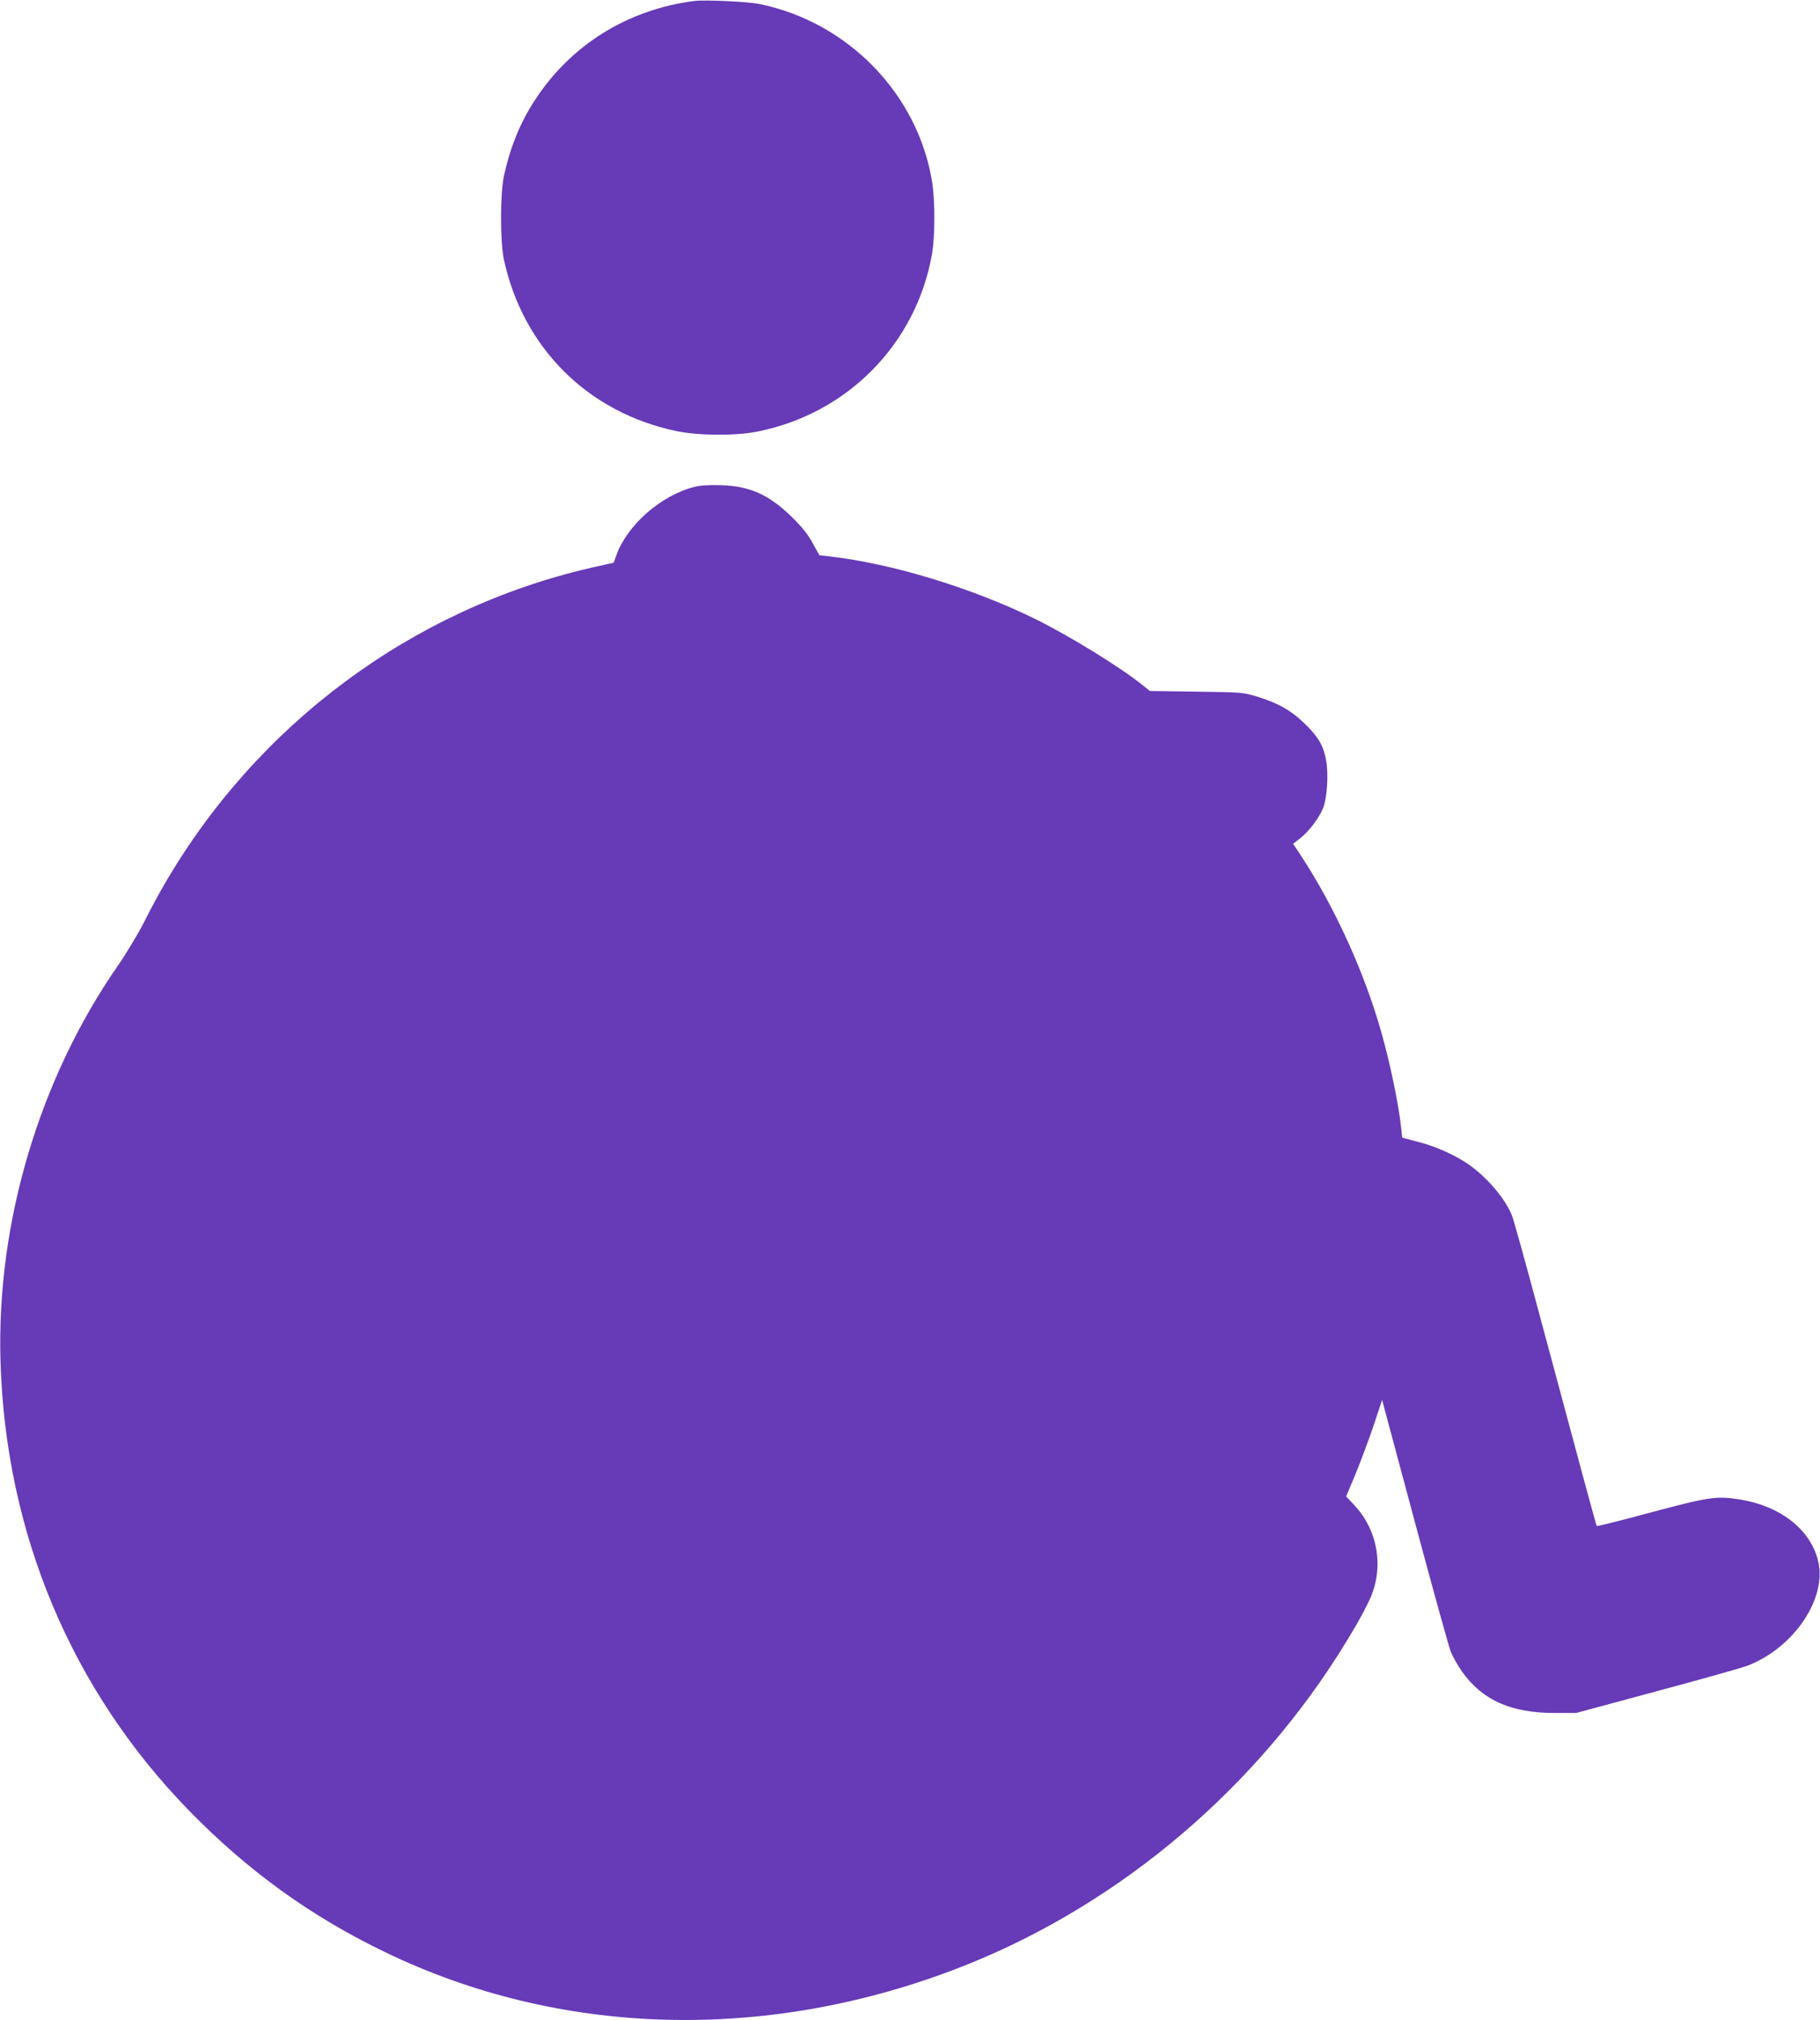
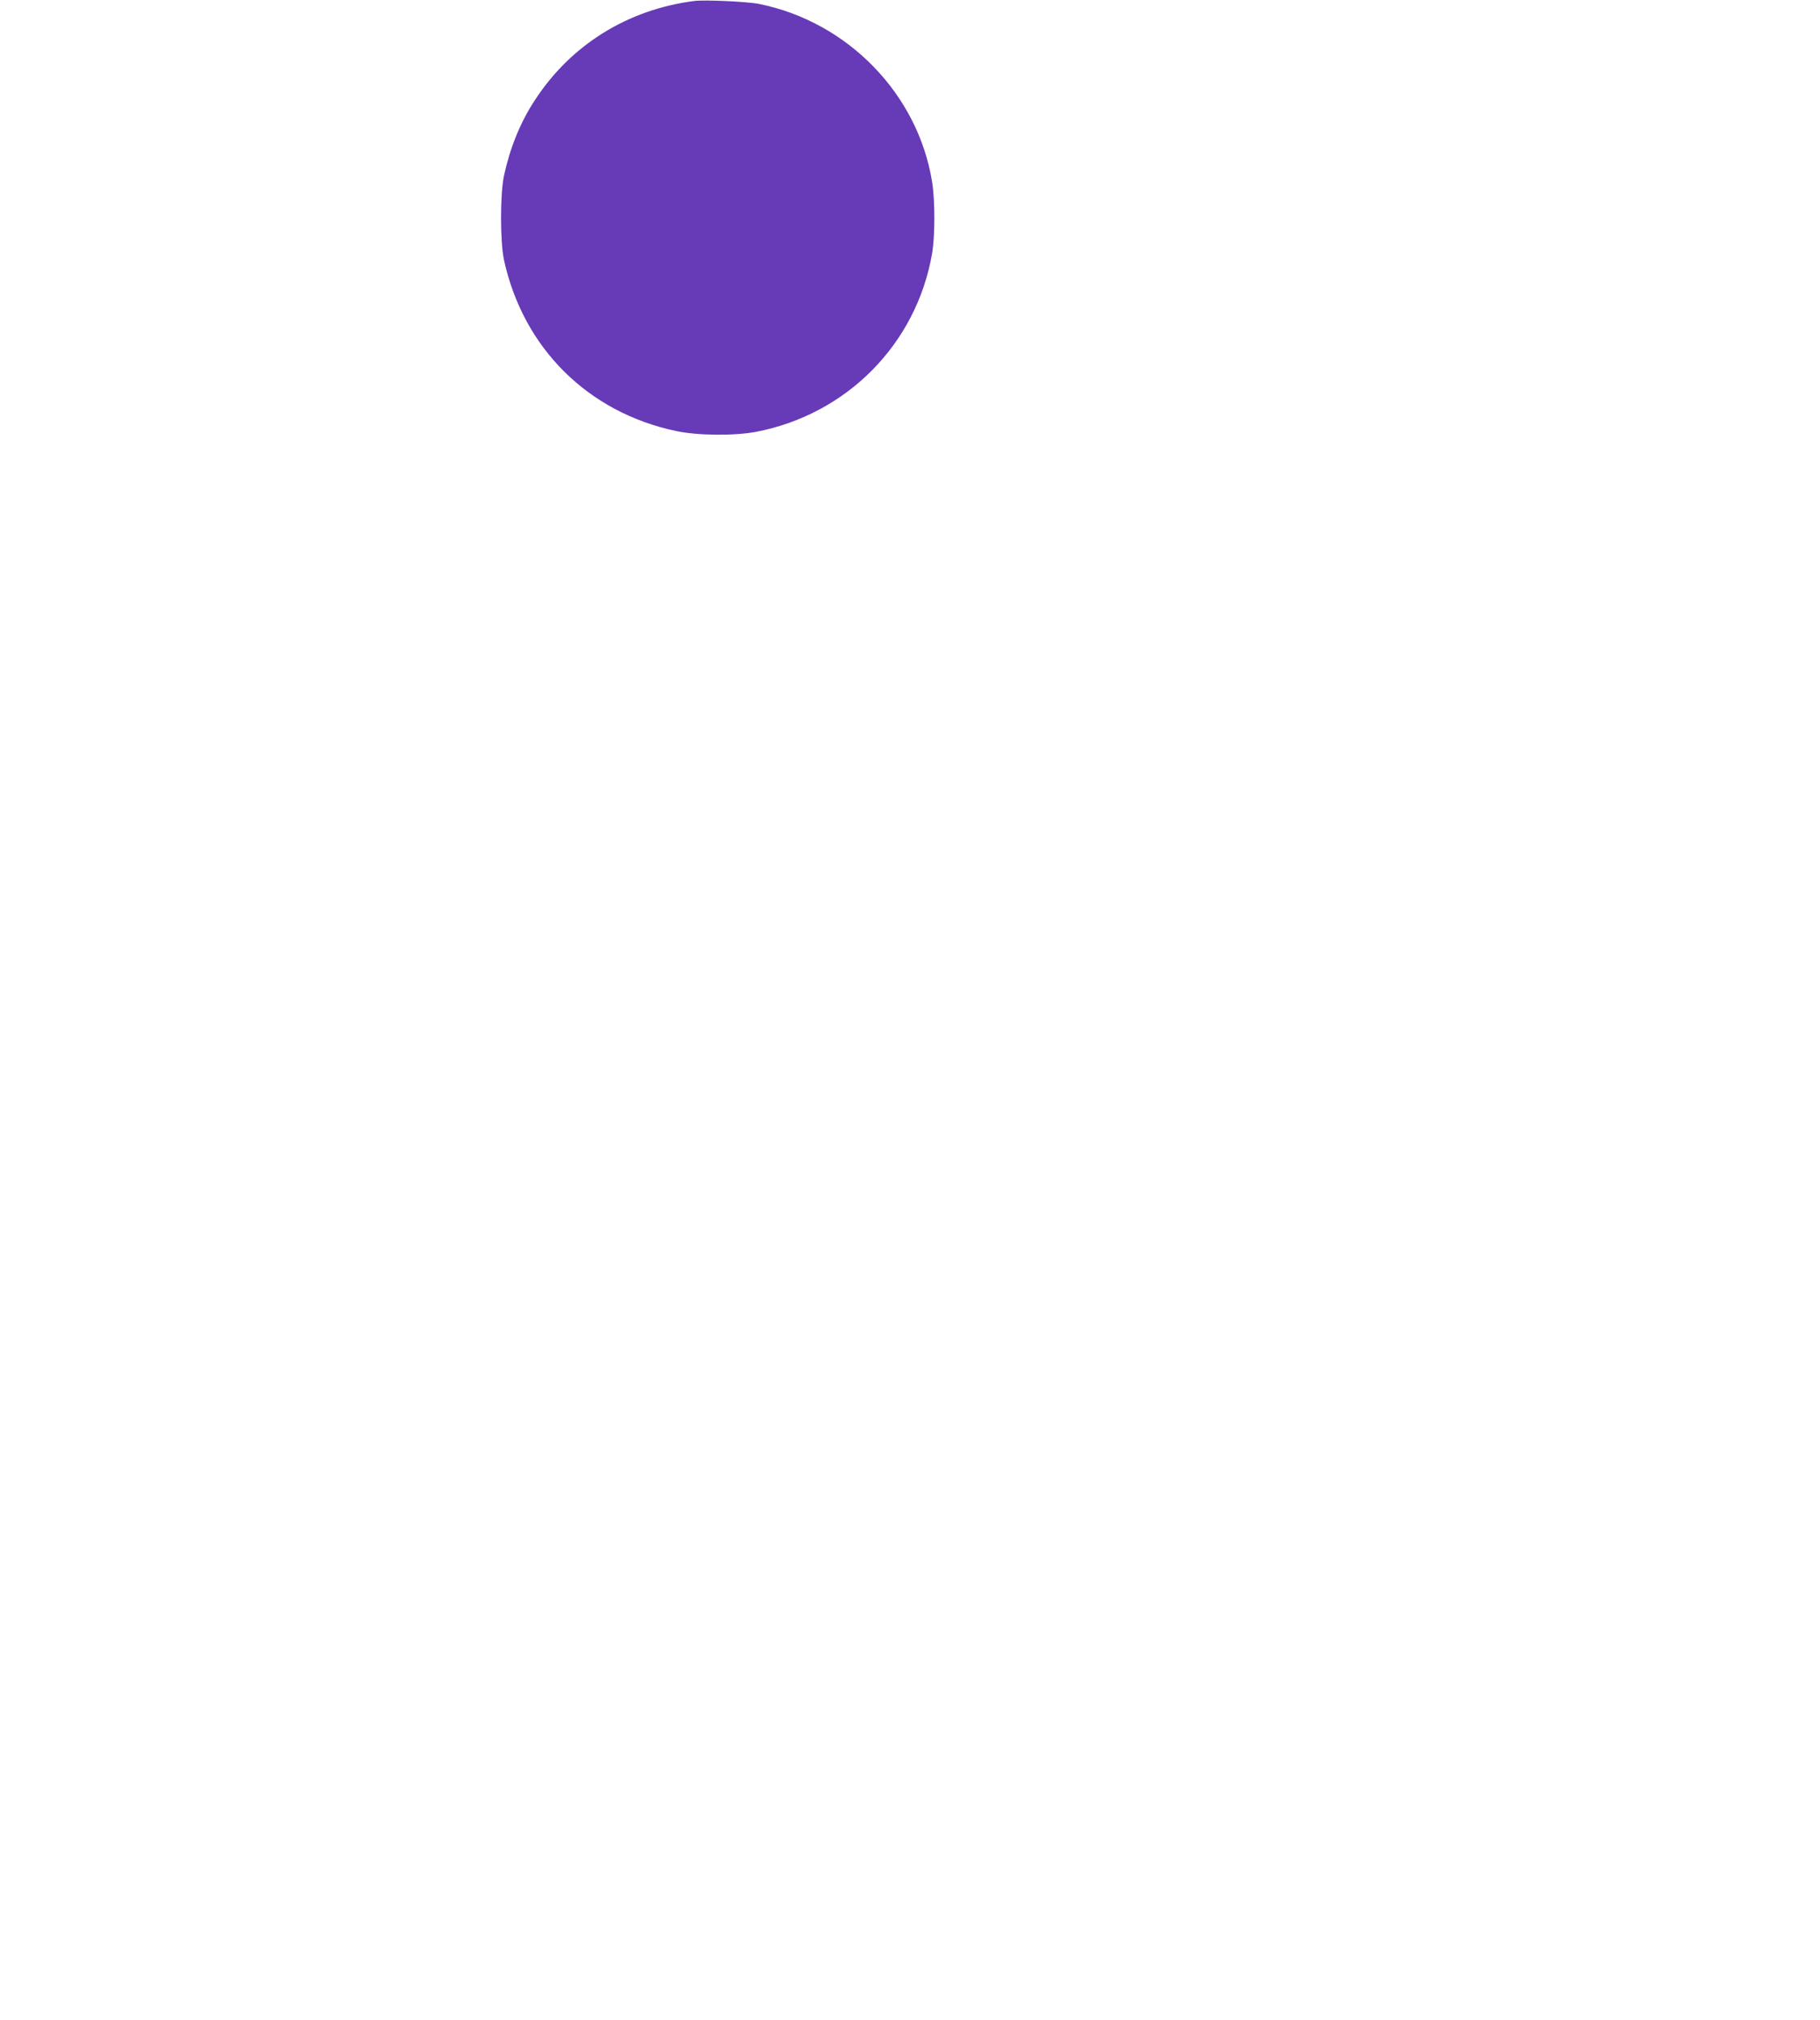
<svg xmlns="http://www.w3.org/2000/svg" version="1.0" width="1153pt" height="1280pt" viewBox="0 0 1153 1280" preserveAspectRatio="xMidYMid meet">
  <g transform="translate(0,1280) scale(0.1,-0.1)" fill="#673ab7" stroke="none">
    <path d="M4400 12794 c-425 -54 -787 -280 -1015 -634 -90 -138 -154 -298 -192 -472 -25 -117 -25 -419 0 -536 122 -558 533 -966 1091 -1083 135 -29 369 -31 506 -5 576 111 1016 557 1115 1130 19 113 19 334 0 454 -90 557 -535 1014 -1096 1127 -73 15 -342 27 -409 19z" />
-     <path d="M4399 9715 c-211 -53 -425 -241 -494 -432 l-17 -48 -142 -32 c-1134 -261 -2118 -991 -2708 -2012 -28 -47 -84 -151 -124 -231 -41 -80 -115 -203 -165 -275 -499 -718 -771 -1629 -746 -2505 31 -1092 449 -2088 1197 -2854 372 -381 771 -669 1245 -897 1098 -529 2387 -568 3595 -110 986 373 1858 1088 2437 1996 90 142 153 251 198 346 94 199 58 437 -92 599 l-55 59 58 138 c31 76 83 213 114 305 l56 168 206 -768 c113 -422 216 -793 228 -824 12 -32 45 -90 73 -130 130 -182 312 -262 592 -261 l130 0 508 137 c280 75 538 148 574 161 298 113 512 431 450 670 -51 198 -240 344 -497 385 -149 23 -192 17 -597 -92 -167 -45 -305 -79 -307 -77 -4 4 -97 348 -371 1369 -80 300 -155 569 -166 598 -43 106 -151 235 -266 318 -84 61 -213 120 -331 150 l-99 26 -7 67 c-15 142 -68 399 -125 601 -107 378 -293 788 -506 1114 l-53 80 44 34 c55 43 116 123 144 187 27 61 38 221 21 309 -17 91 -47 144 -130 226 -88 87 -172 135 -306 176 -88 27 -98 28 -385 32 l-295 4 -40 32 c-144 117 -467 316 -690 426 -405 198 -907 350 -1302 395 l-62 7 -42 76 c-29 54 -67 102 -128 162 -148 146 -271 201 -456 206 -72 2 -129 -1 -166 -11z" />
  </g>
</svg>